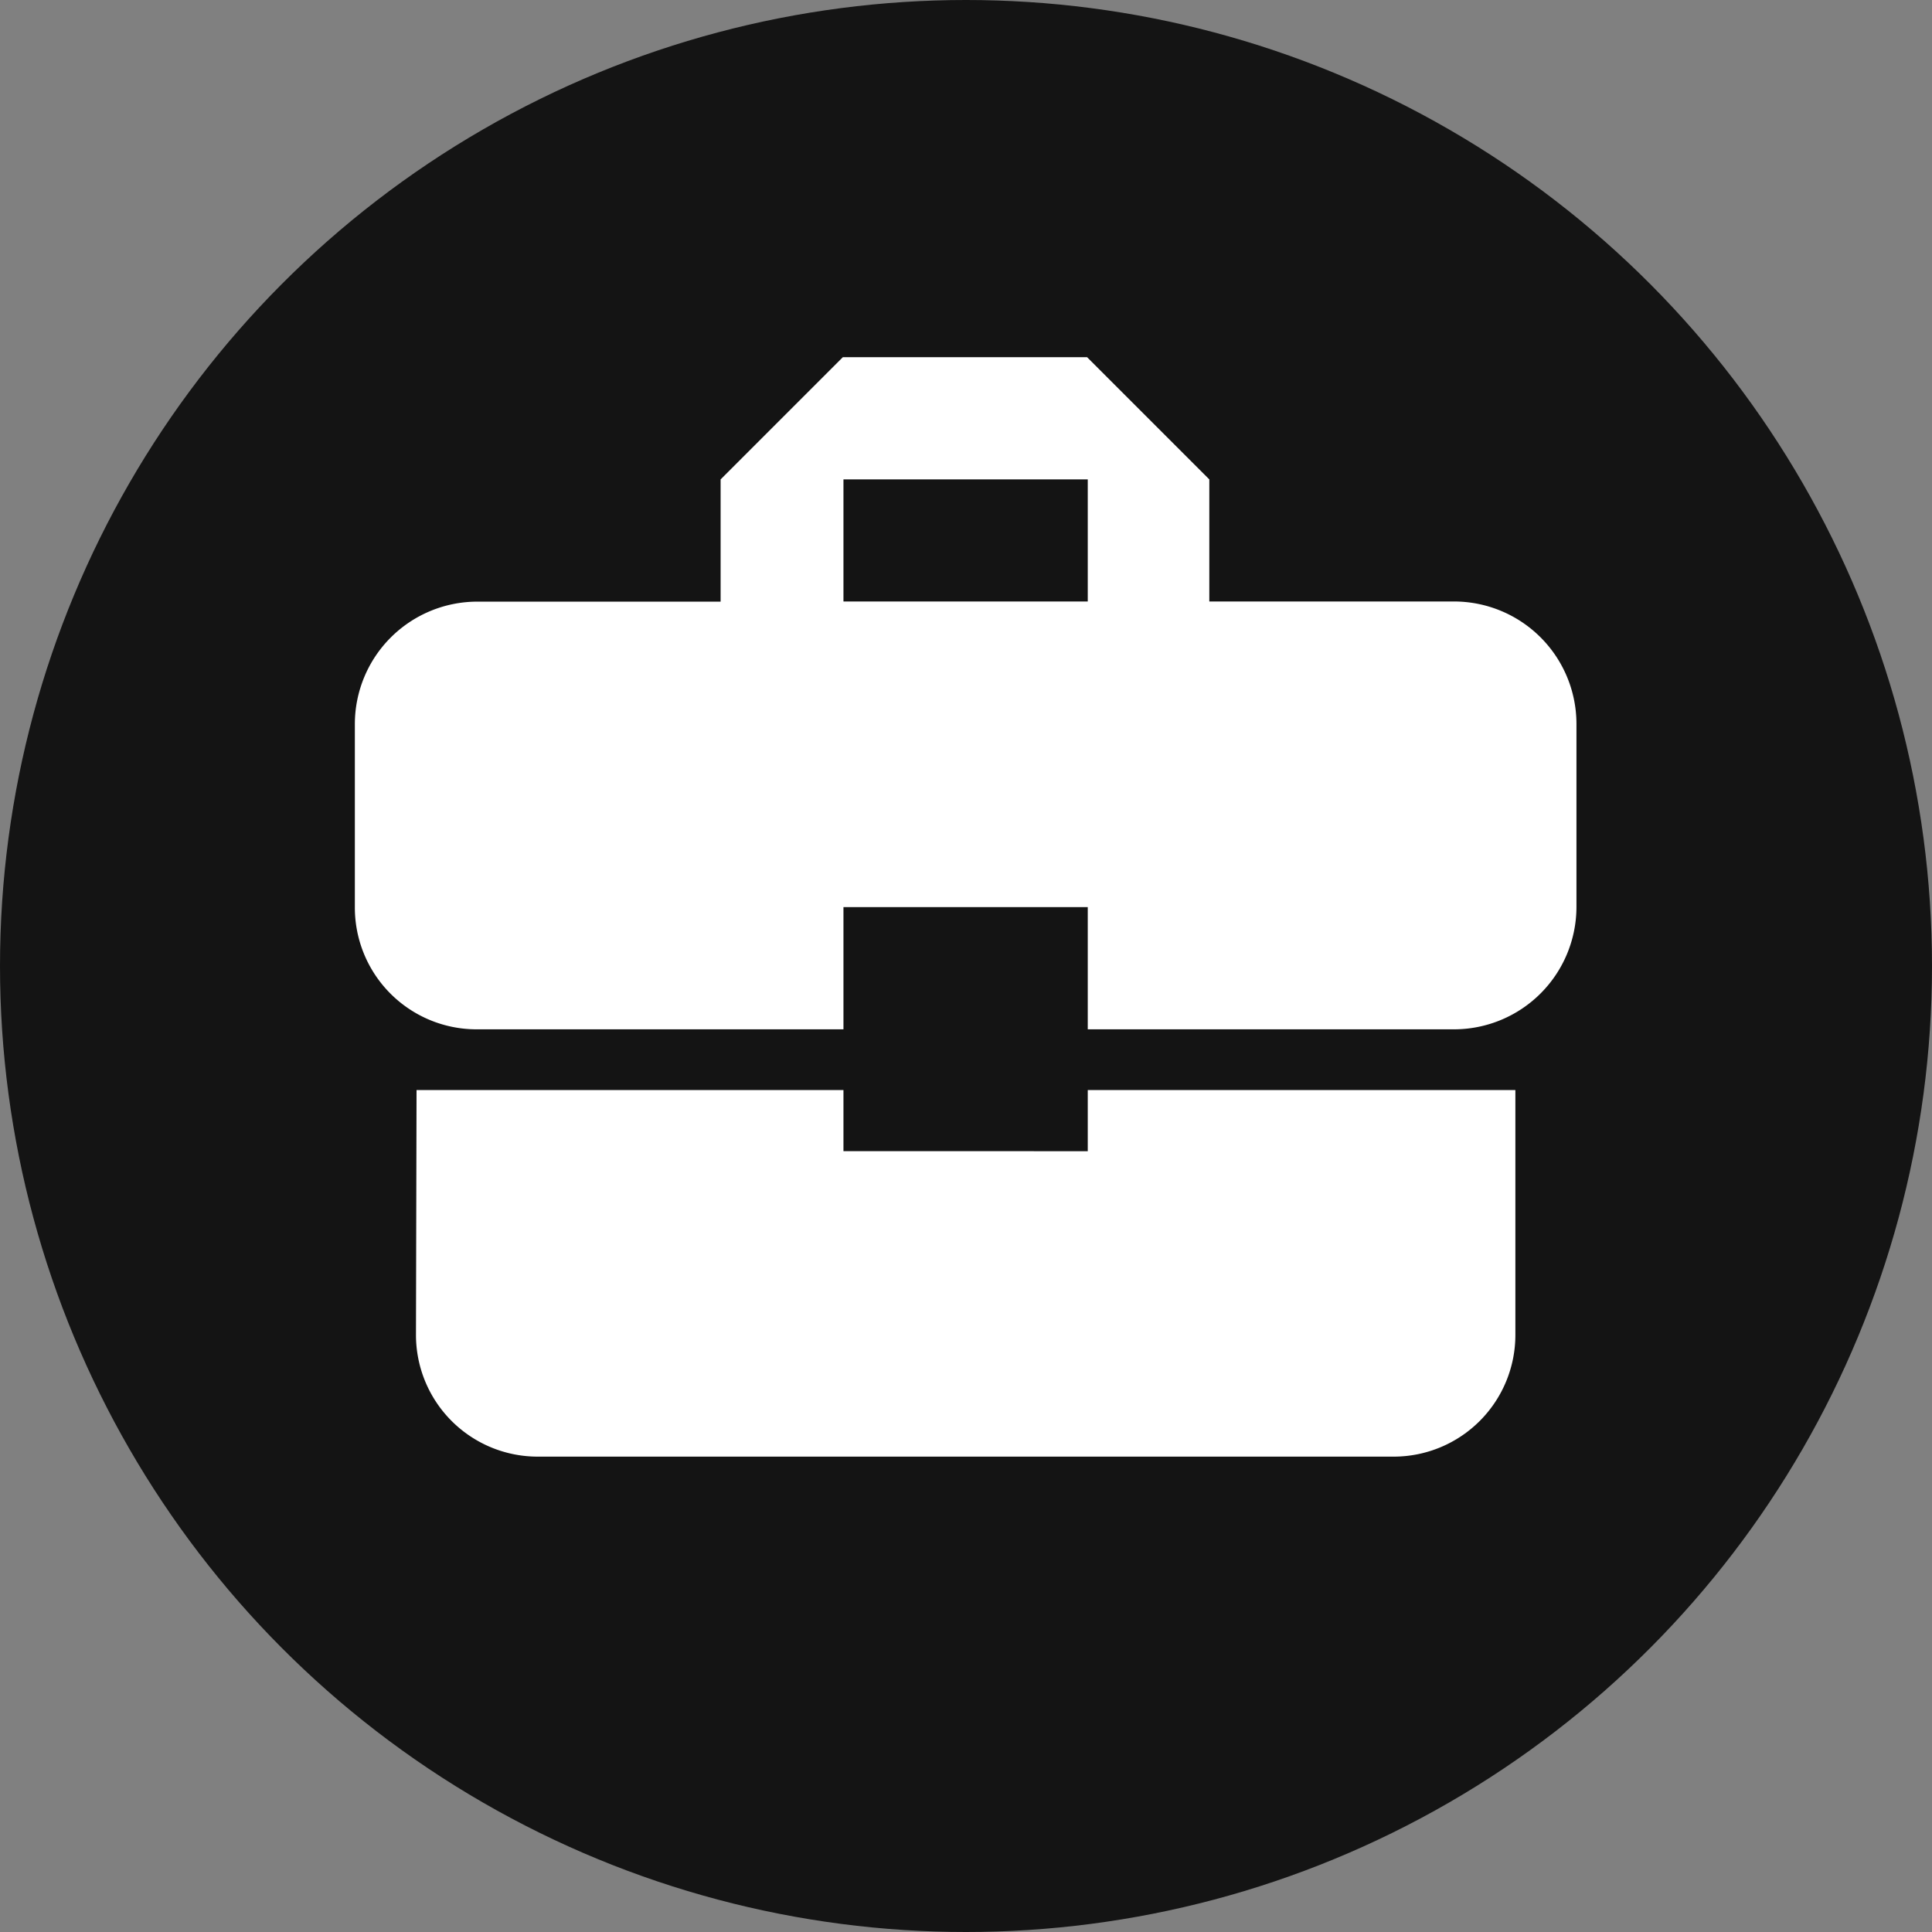
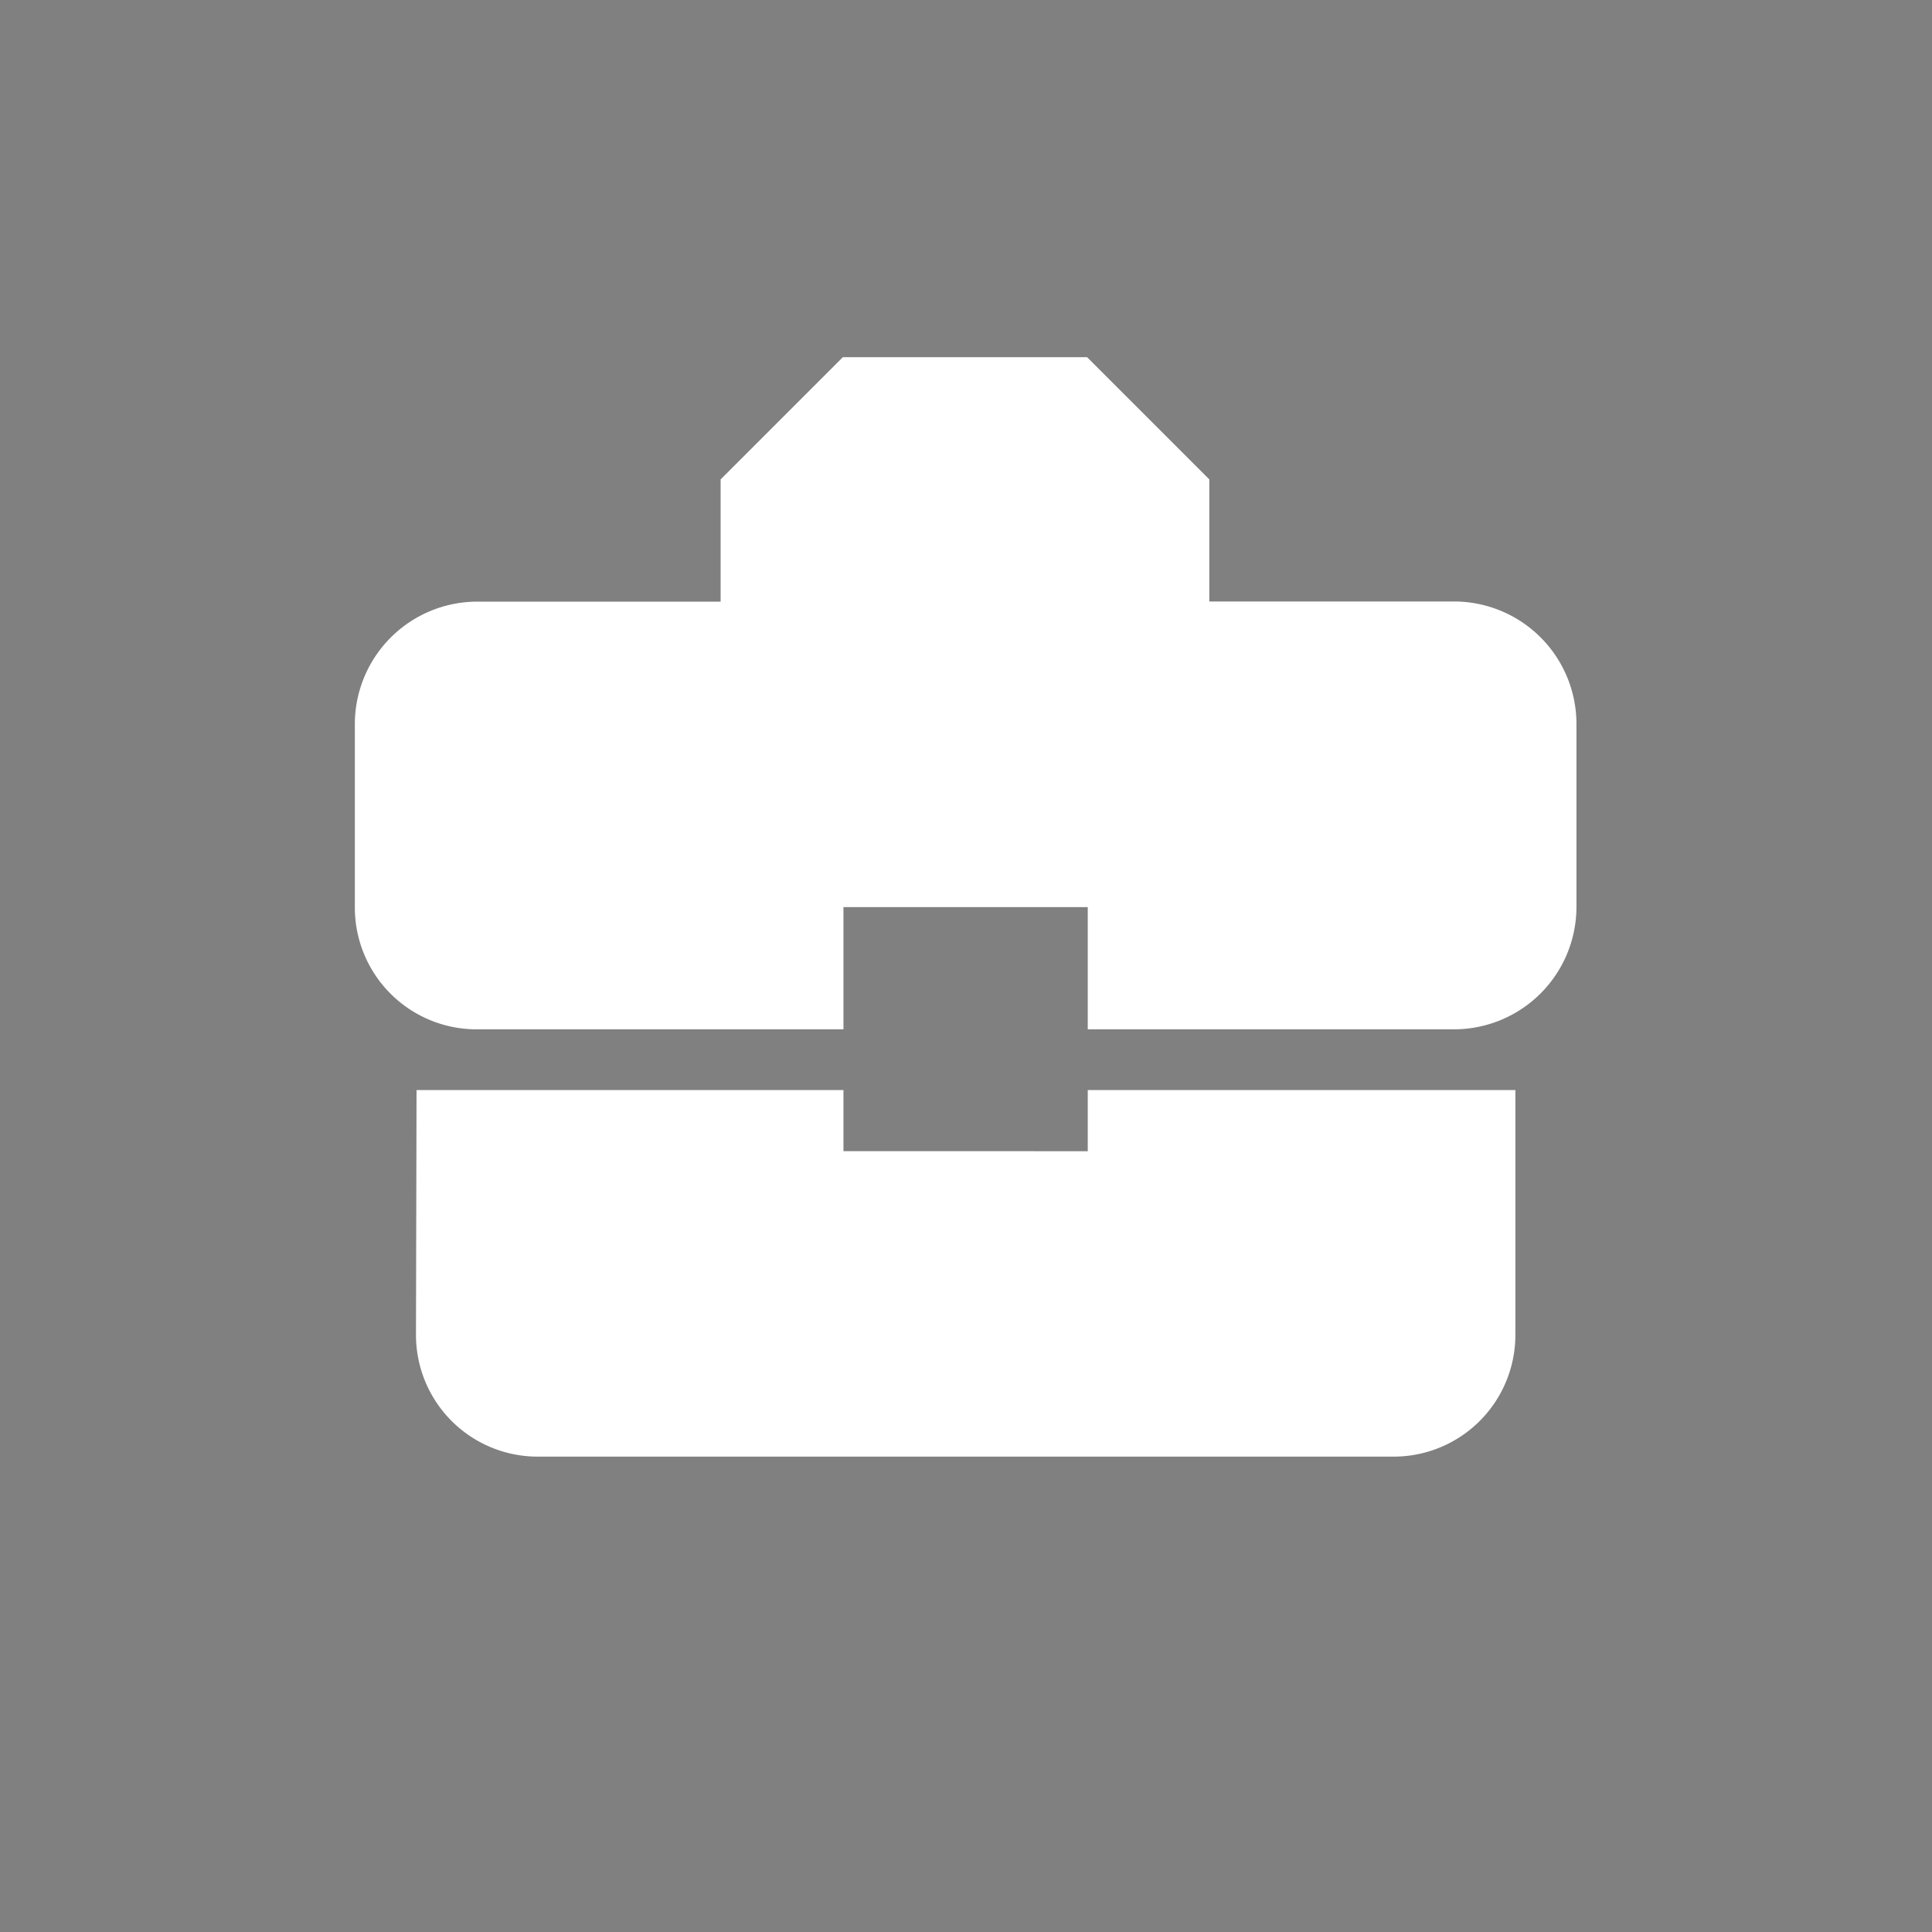
<svg xmlns="http://www.w3.org/2000/svg" width="98" height="98" viewBox="0 0 98 98">
  <rect x="0" y="0" width="98" height="98" fill="#808080" stroke="none" />
  <defs>
    <style>.a{fill:#141414;}.b{fill:#fff;}</style>
  </defs>
  <g transform="translate(-911 -929)">
-     <circle class="a" cx="49" cy="49" r="49" transform="translate(911 929)" />
-     <path class="b" d="M27.784,44.774v-3.1H6.129L6.1,54.069a6.175,6.175,0,0,0,6.2,6.2H55.667a6.175,6.175,0,0,0,6.2-6.2V41.676H40.176v3.1Zm30.98-27.882H46.342V10.7l-6.2-6.2H27.753l-6.2,6.2v6.2H9.2a6.214,6.214,0,0,0-6.2,6.2v9.294a6.175,6.175,0,0,0,6.2,6.2H27.784v-6.2H40.176v6.2H58.765a6.214,6.214,0,0,0,6.2-6.2V23.088A6.214,6.214,0,0,0,58.765,16.892Zm-18.588,0H27.784V10.7H40.176Z" transform="translate(926 942.618)" />
+     <path class="b" d="M27.784,44.774v-3.1H6.129L6.1,54.069a6.175,6.175,0,0,0,6.2,6.2H55.667a6.175,6.175,0,0,0,6.2-6.2V41.676H40.176v3.1Zm30.98-27.882H46.342V10.7l-6.2-6.2H27.753l-6.2,6.2v6.2H9.2a6.214,6.214,0,0,0-6.2,6.2v9.294a6.175,6.175,0,0,0,6.2,6.2H27.784v-6.2H40.176v6.2H58.765a6.214,6.214,0,0,0,6.2-6.2V23.088A6.214,6.214,0,0,0,58.765,16.892Zm-18.588,0H27.784H40.176Z" transform="translate(926 942.618)" />
  </g>
</svg>